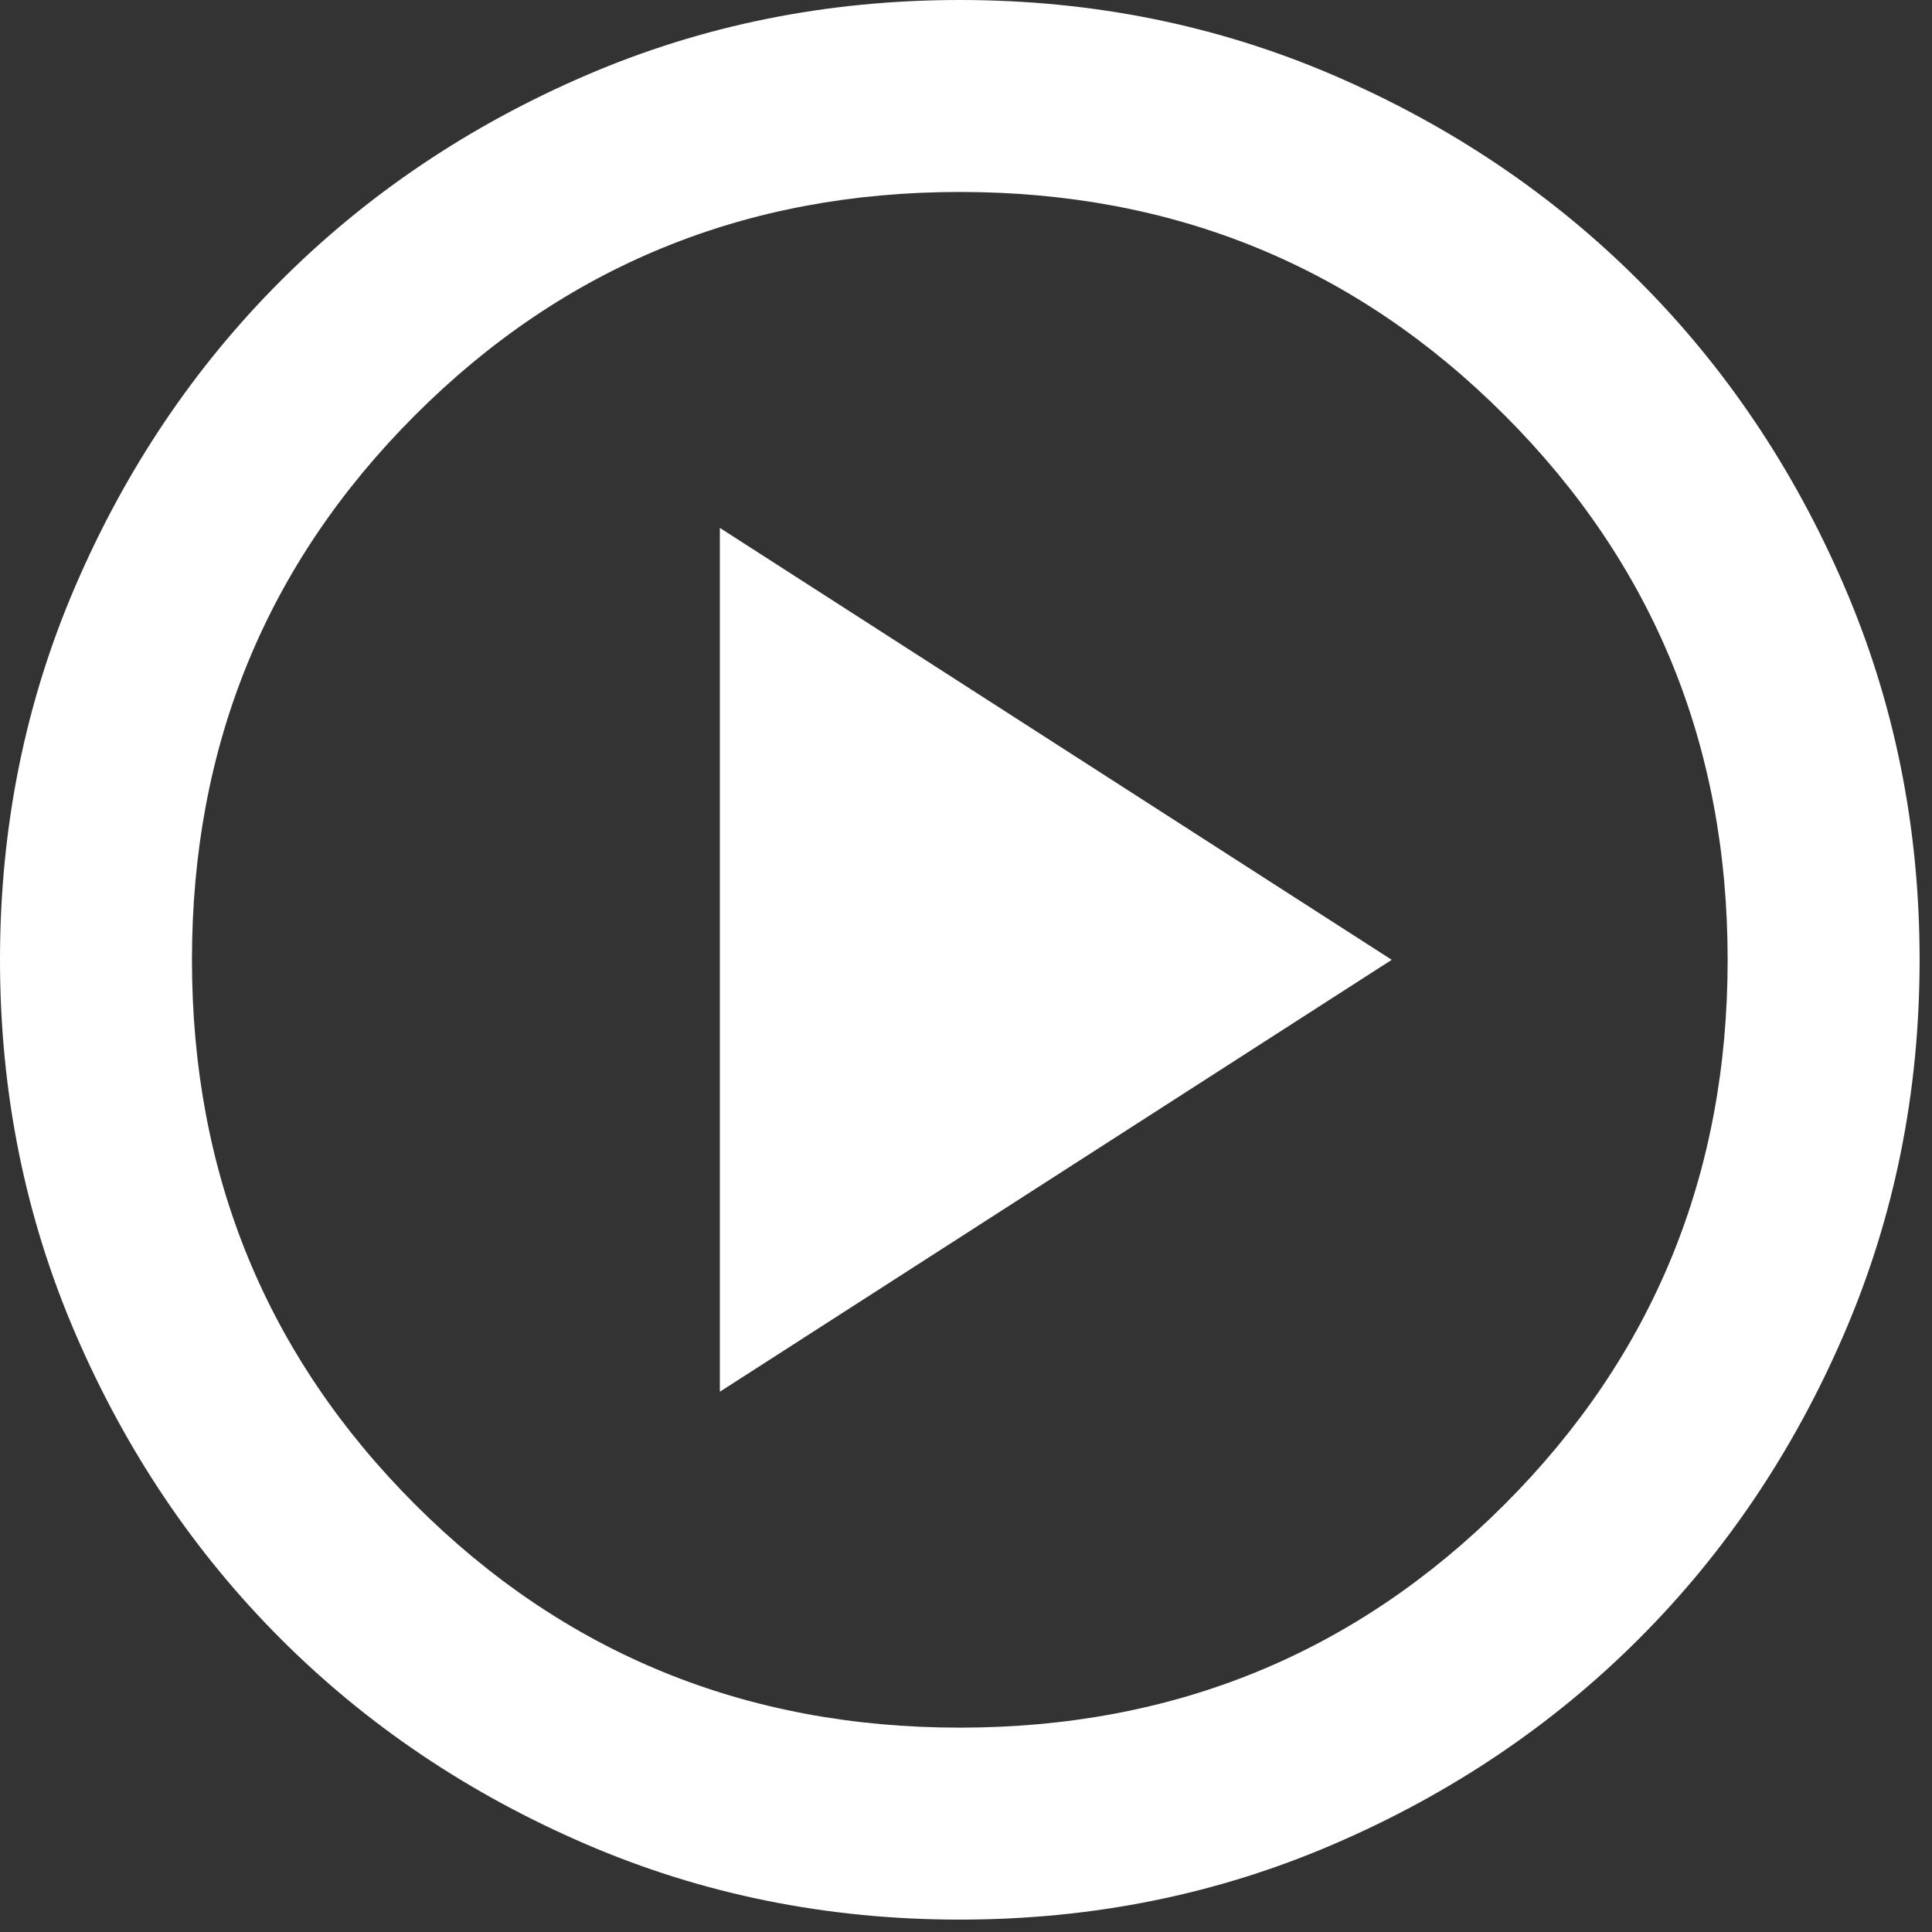
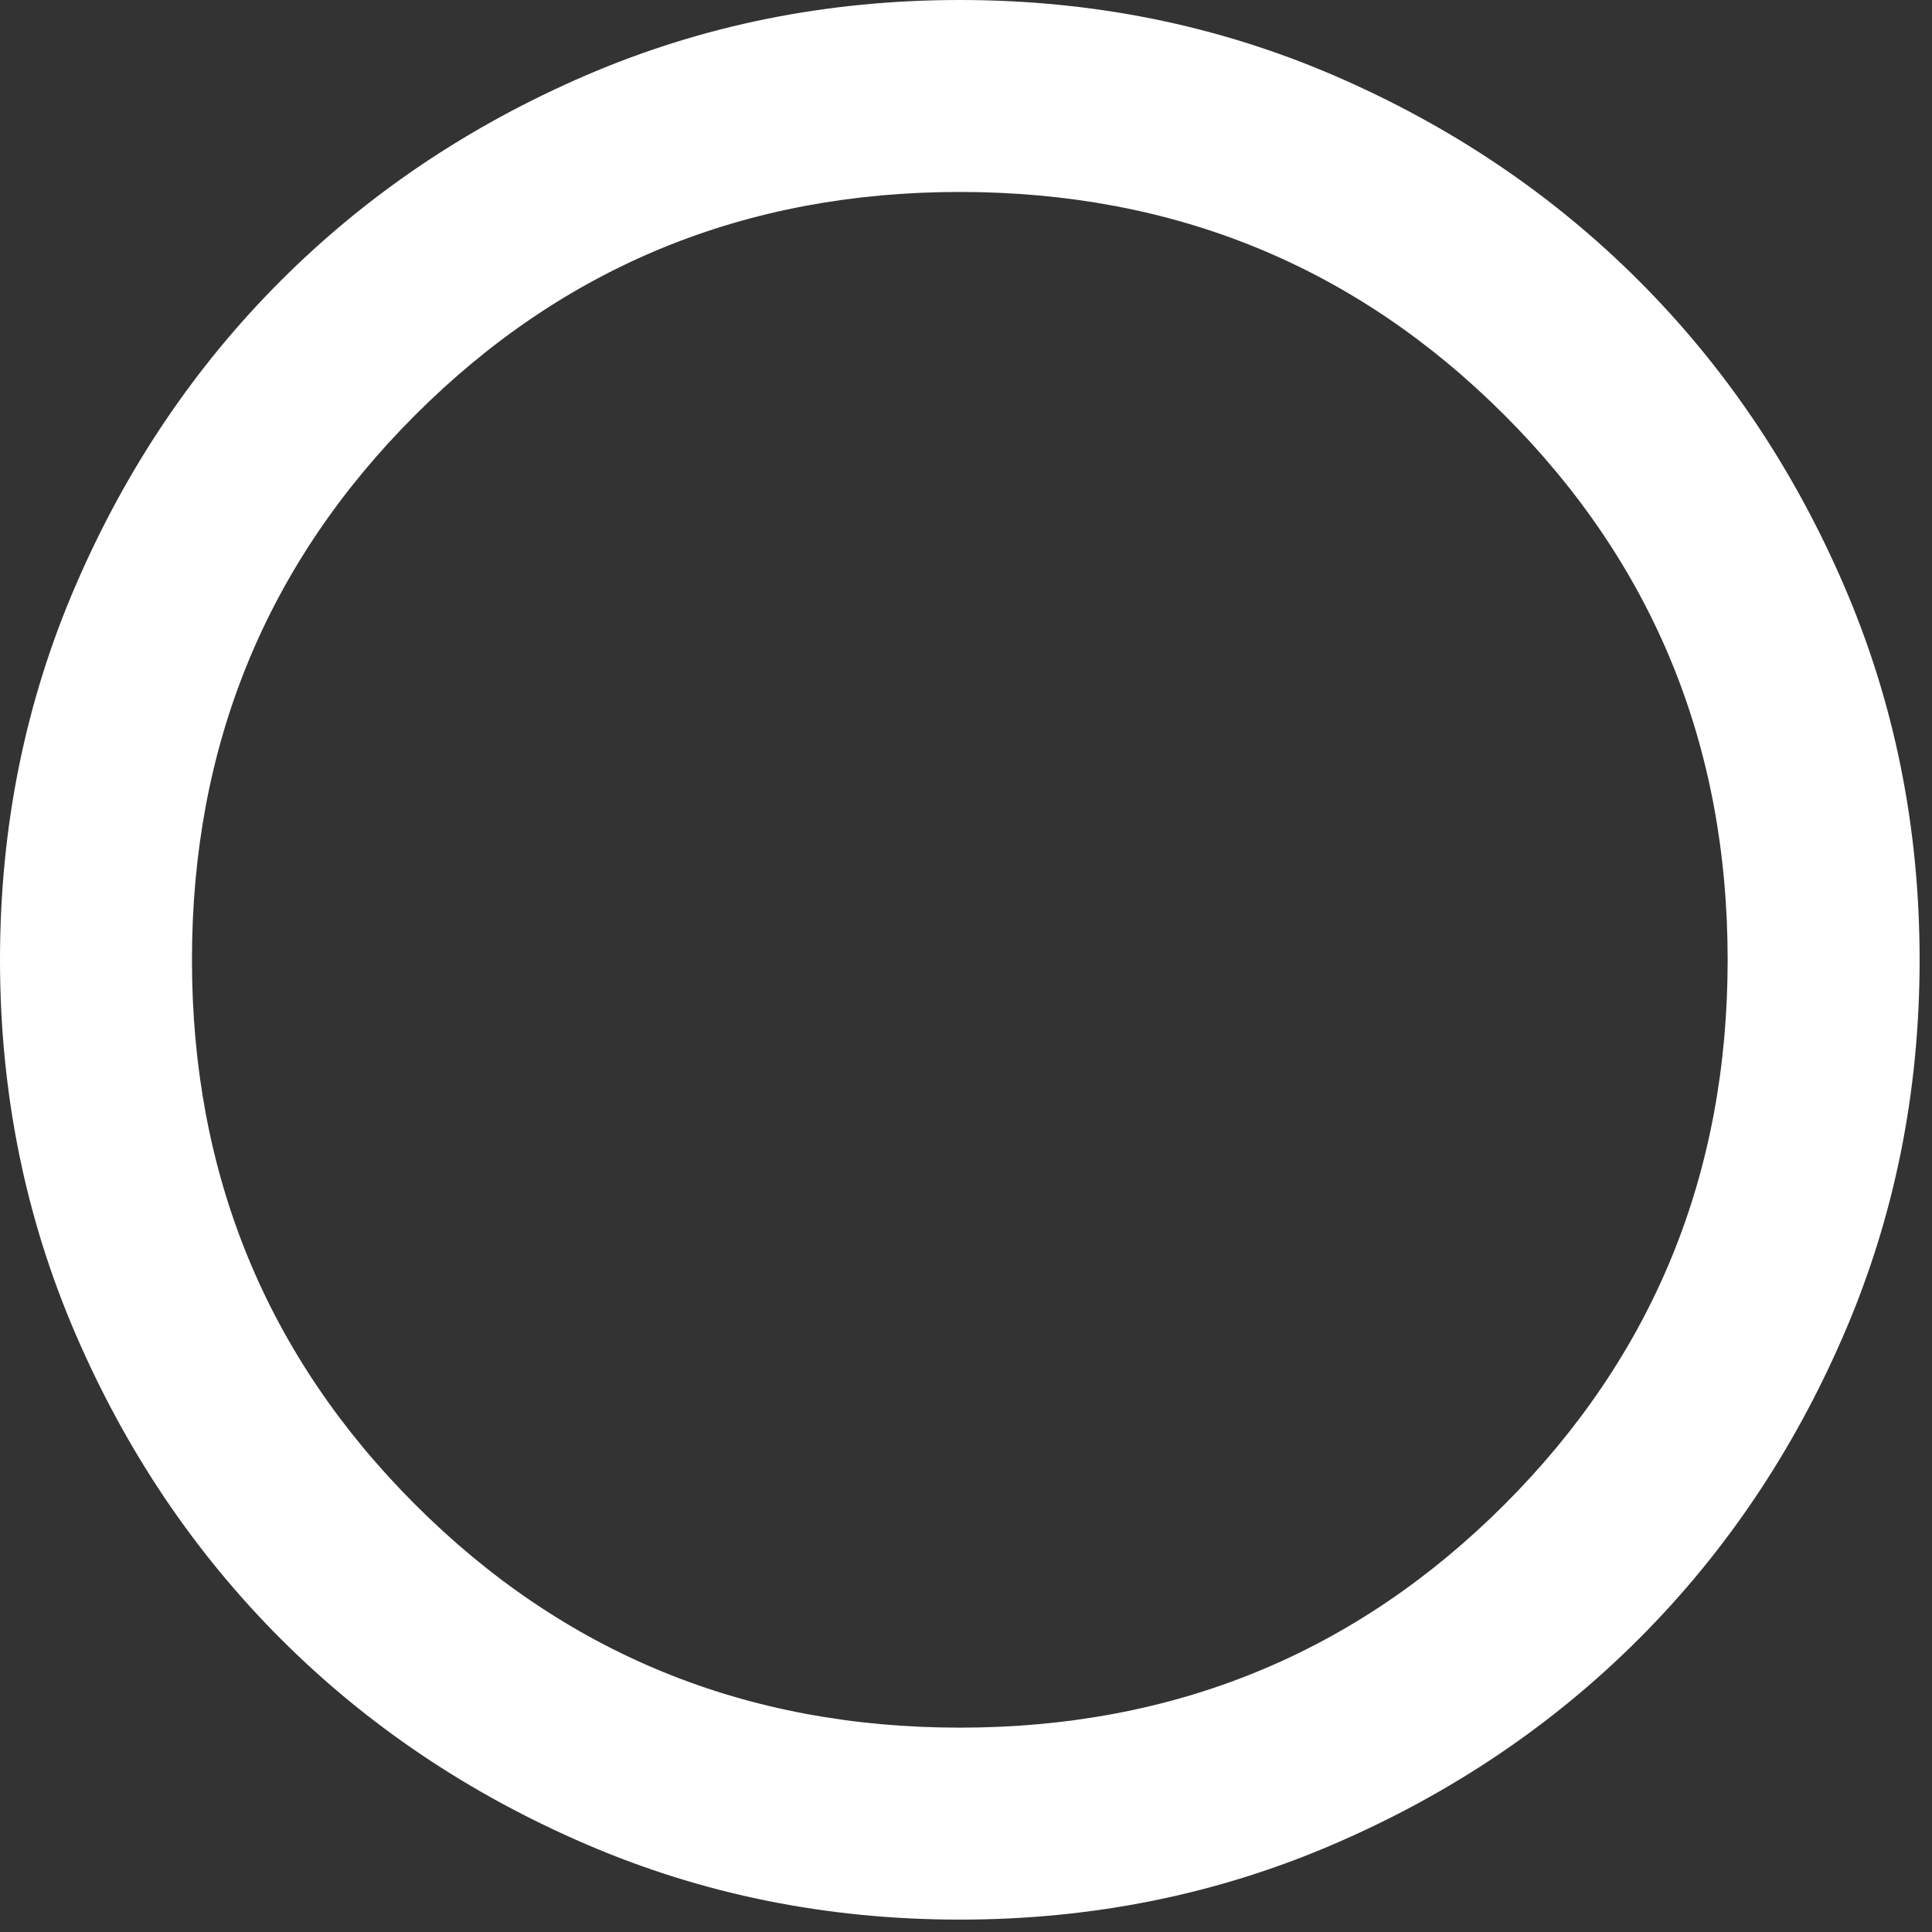
<svg xmlns="http://www.w3.org/2000/svg" width="104" height="104" viewBox="0 0 104 104" fill="none">
  <rect x="0" y="0" width="104" height="104" fill="#333333" stroke="none" />
-   <path d="M38.75 74.917L74.917 51.667L38.75 28.417V74.917ZM51.667 103.333C44.519 103.333 37.803 101.976 31.517 99.262C25.231 96.551 19.762 92.871 15.113 88.221C10.463 83.571 6.782 78.103 4.071 71.817C1.357 65.531 0 58.814 0 51.667C0 44.519 1.357 37.803 4.071 31.517C6.782 25.231 10.463 19.762 15.113 15.113C19.762 10.463 25.231 6.78 31.517 4.066C37.803 1.355 44.519 0 51.667 0C58.814 0 65.531 1.355 71.817 4.066C78.103 6.78 83.571 10.463 88.221 15.113C92.871 19.762 96.551 25.231 99.262 31.517C101.976 37.803 103.333 44.519 103.333 51.667C103.333 58.814 101.976 65.531 99.262 71.817C96.551 78.103 92.871 83.571 88.221 88.221C83.571 92.871 78.103 96.551 71.817 99.262C65.531 101.976 58.814 103.333 51.667 103.333ZM51.667 93C63.206 93 72.979 88.996 80.987 80.987C88.996 72.979 93 63.206 93 51.667C93 40.128 88.996 30.354 80.987 22.346C72.979 14.338 63.206 10.333 51.667 10.333C40.128 10.333 30.354 14.338 22.346 22.346C14.338 30.354 10.333 40.128 10.333 51.667C10.333 63.206 14.338 72.979 22.346 80.987C30.354 88.996 40.128 93 51.667 93Z" fill="white" />
+   <path d="M38.75 74.917L38.75 28.417V74.917ZM51.667 103.333C44.519 103.333 37.803 101.976 31.517 99.262C25.231 96.551 19.762 92.871 15.113 88.221C10.463 83.571 6.782 78.103 4.071 71.817C1.357 65.531 0 58.814 0 51.667C0 44.519 1.357 37.803 4.071 31.517C6.782 25.231 10.463 19.762 15.113 15.113C19.762 10.463 25.231 6.78 31.517 4.066C37.803 1.355 44.519 0 51.667 0C58.814 0 65.531 1.355 71.817 4.066C78.103 6.78 83.571 10.463 88.221 15.113C92.871 19.762 96.551 25.231 99.262 31.517C101.976 37.803 103.333 44.519 103.333 51.667C103.333 58.814 101.976 65.531 99.262 71.817C96.551 78.103 92.871 83.571 88.221 88.221C83.571 92.871 78.103 96.551 71.817 99.262C65.531 101.976 58.814 103.333 51.667 103.333ZM51.667 93C63.206 93 72.979 88.996 80.987 80.987C88.996 72.979 93 63.206 93 51.667C93 40.128 88.996 30.354 80.987 22.346C72.979 14.338 63.206 10.333 51.667 10.333C40.128 10.333 30.354 14.338 22.346 22.346C14.338 30.354 10.333 40.128 10.333 51.667C10.333 63.206 14.338 72.979 22.346 80.987C30.354 88.996 40.128 93 51.667 93Z" fill="white" />
</svg>